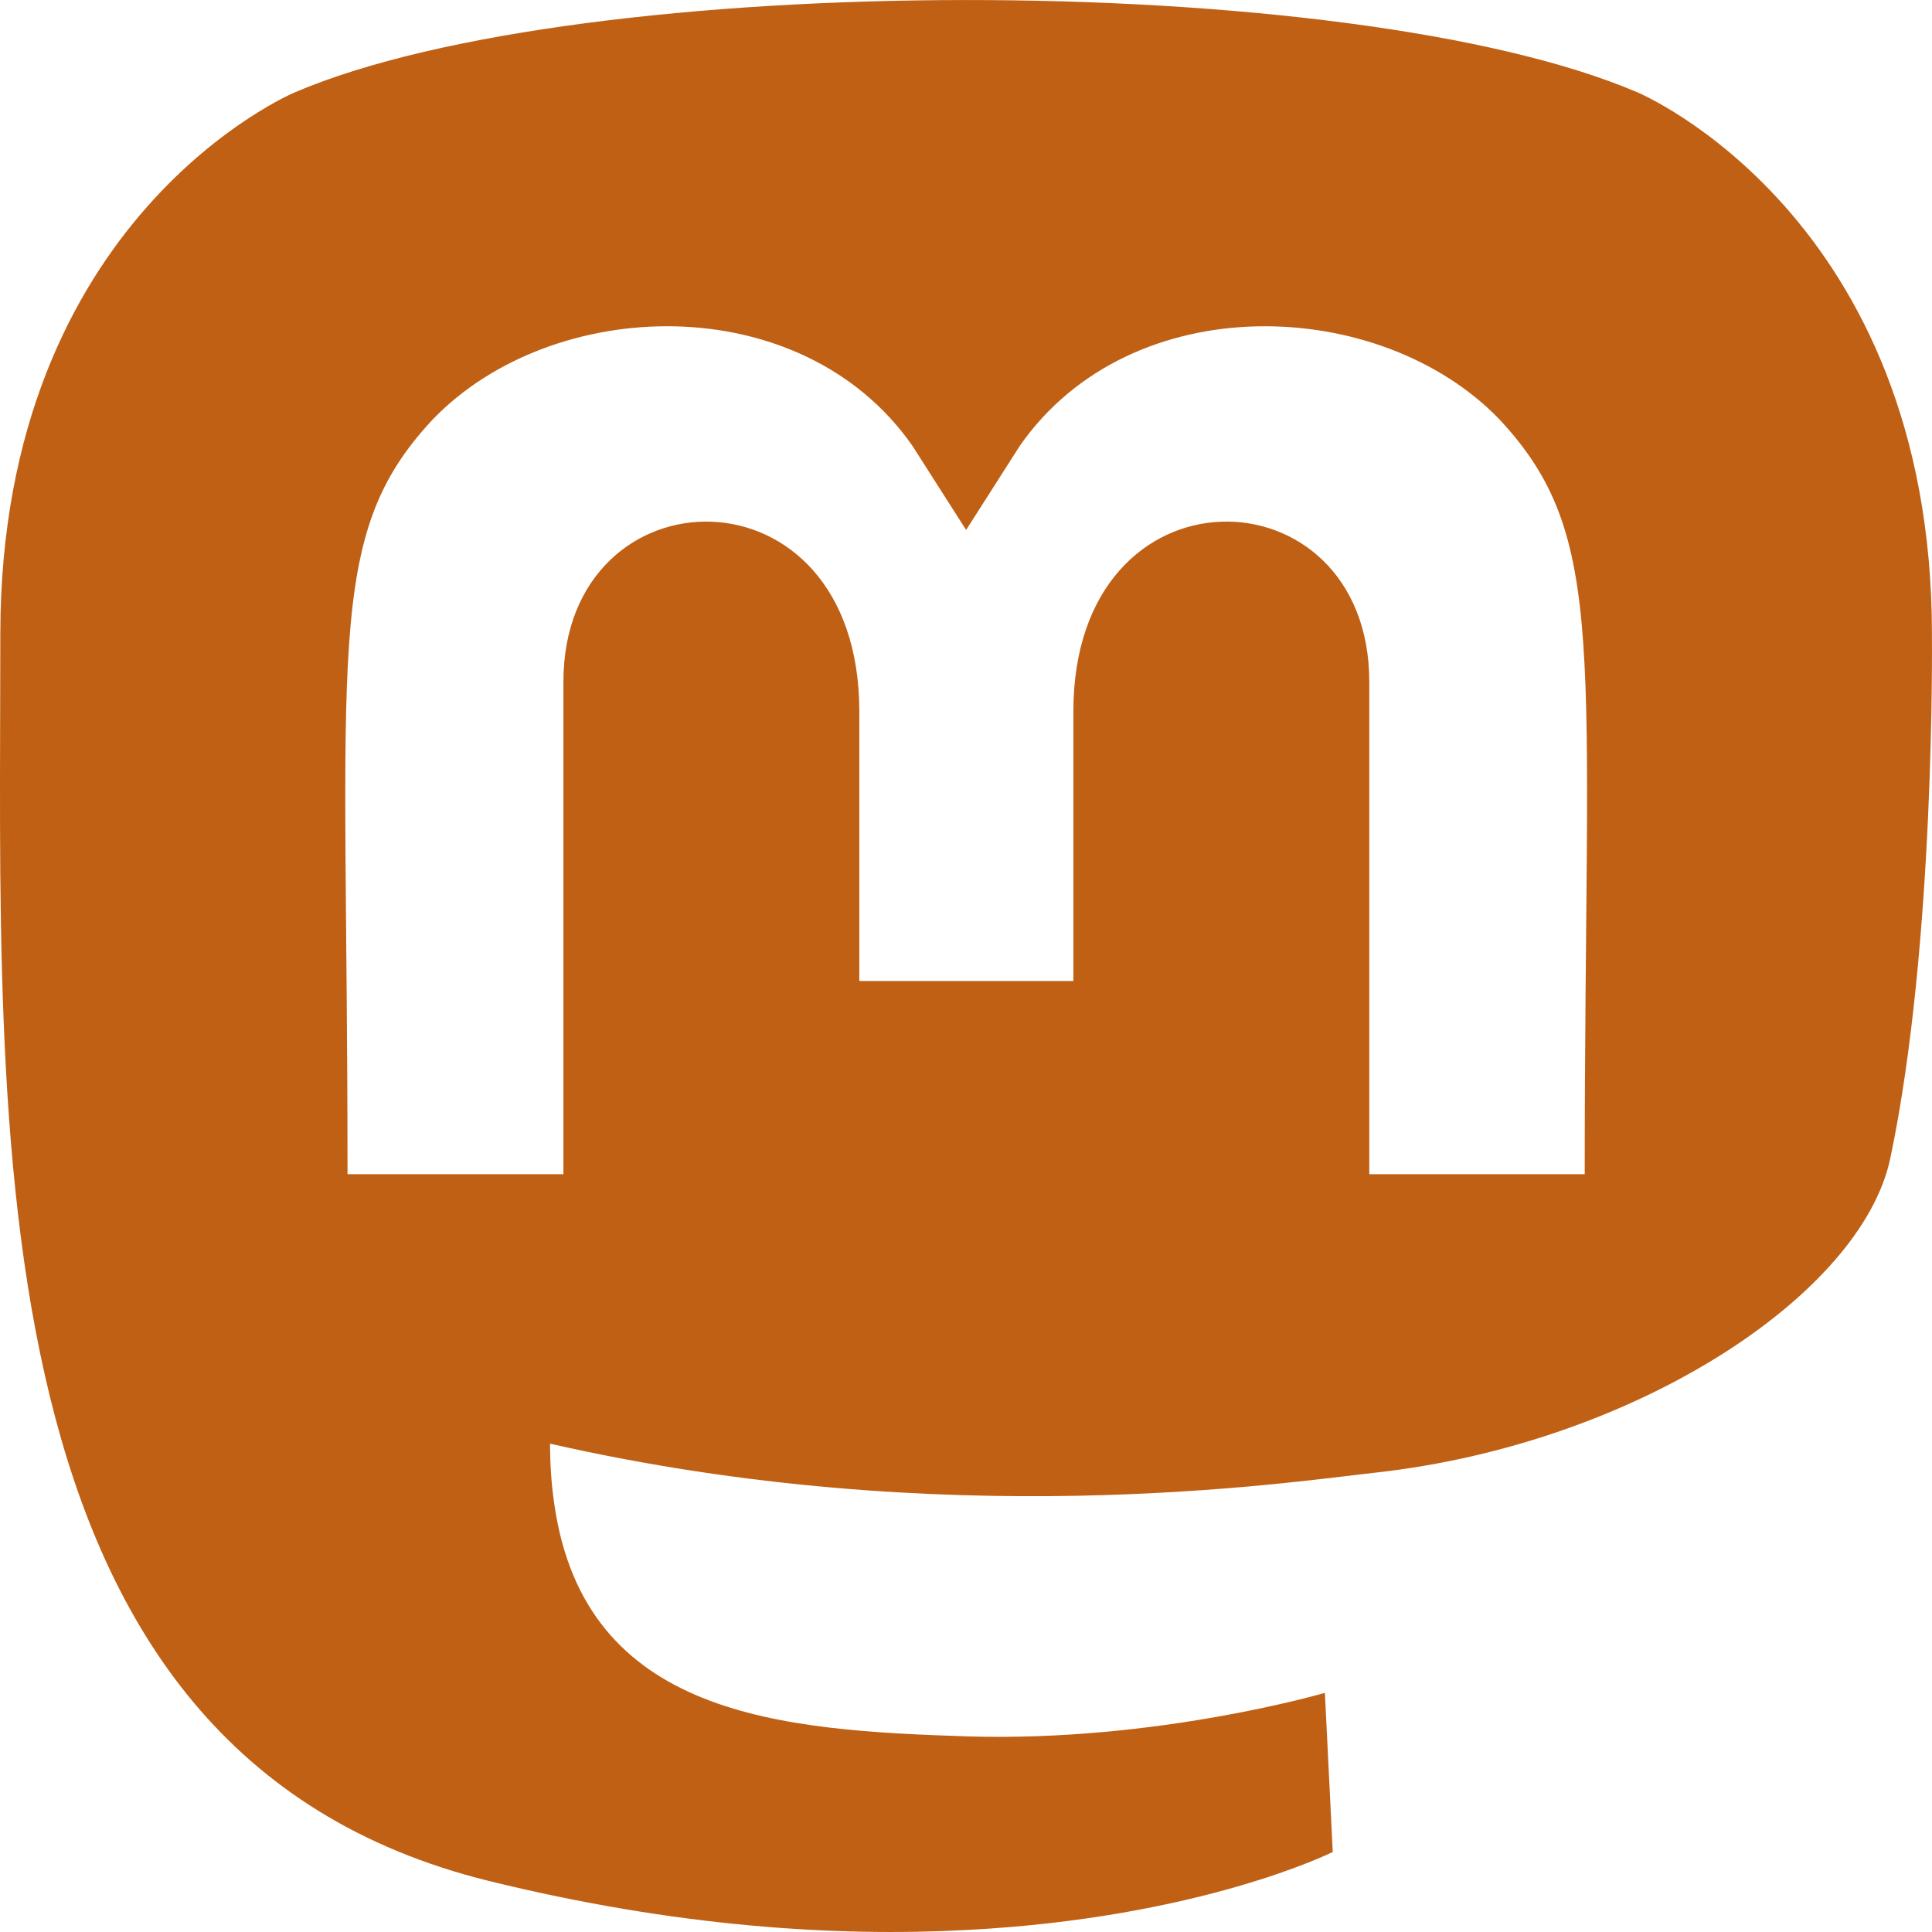
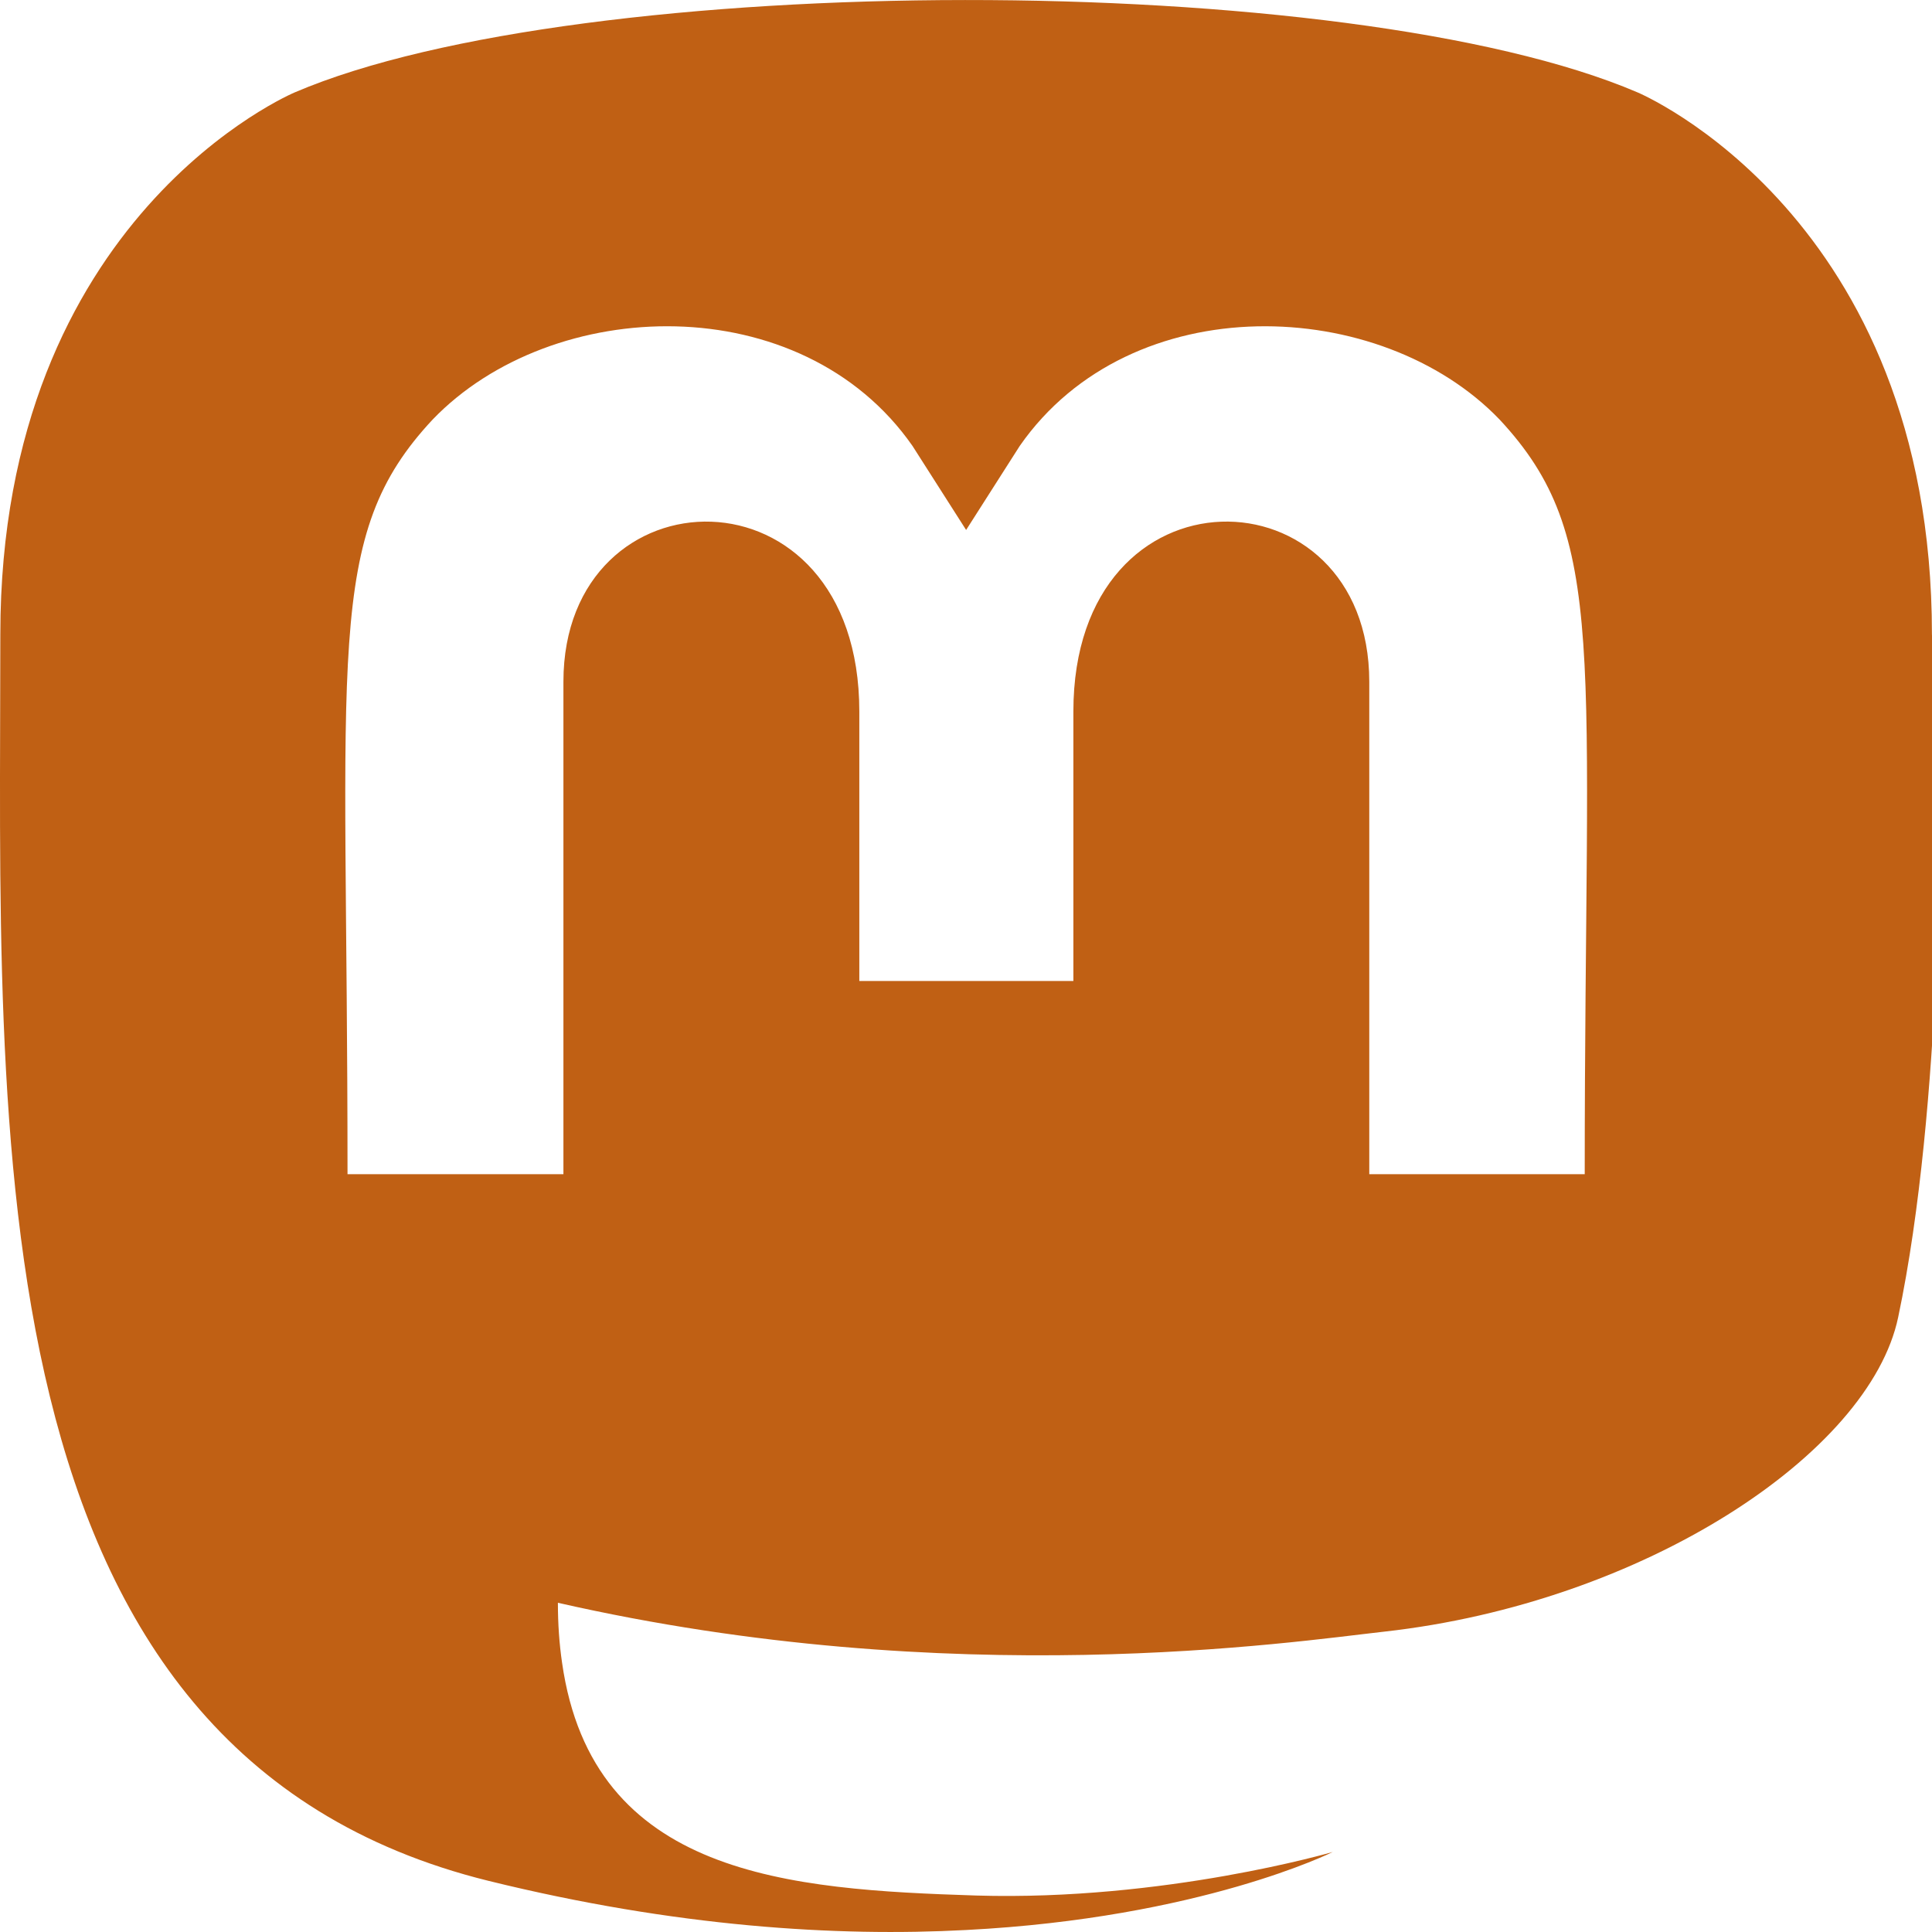
<svg xmlns="http://www.w3.org/2000/svg" xmlns:ns1="http://sodipodi.sourceforge.net/DTD/sodipodi-0.dtd" xmlns:ns2="http://www.inkscape.org/namespaces/inkscape" viewBox="0 0 64 64" version="1.1" id="svg4" ns1:docname="kb_mastodon_64.svg" width="64" height="64" ns2:version="1.2.2 (b0a8486541, 2022-12-01)">
  <defs id="defs8" />
  <ns1:namedview id="namedview6" pagecolor="#ffffff" bordercolor="#000000" borderopacity="0.25" ns2:showpageshadow="2" ns2:pageopacity="0.0" ns2:pagecheckerboard="0" ns2:deskcolor="#d1d1d1" showgrid="false" ns2:zoom="6.546875" ns2:cx="42.310263" ns2:cy="38.644391" ns2:window-width="1920" ns2:window-height="1008" ns2:window-x="0" ns2:window-y="0" ns2:window-maximized="1" ns2:current-layer="svg4" />
-   <path d="m 63.998,21.013 c 0,-13.883 -9.756,-17.954 -9.756,-17.954 -9.572,-4.099 -34.995,-4.056 -44.475,0 0,0 -9.756,4.071 -9.756,17.954 0,16.526 -1.011,37.051 16.173,41.293 6.203,1.528 11.532,1.857 15.82,1.628 7.78,-0.4 12.145,-2.585 12.145,-2.585 l -0.26,-5.271 c 0,0 -5.559,1.628 -11.808,1.443 -6.187,-0.2 -12.712,-0.628 -13.722,-7.713 -0.092,-0.628 -0.138,-1.286 -0.138,-1.985 13.11,2.985 24.29,1.3 27.368,0.957 8.592,-0.957 16.081,-5.899 17.03,-10.413 1.501,-7.113 1.378,-17.354 1.378,-17.354 z M 52.496,38.896 H 45.359 V 22.584 c 0,-7.099 -9.802,-7.37 -9.802,0.986 v 8.927 h -7.091 v -8.927 c 0,-8.356 -9.802,-8.084 -9.802,-0.986 V 38.896 h -7.152 c 0,-17.44 -0.796,-21.125 2.818,-24.996 3.967,-4.128 12.221,-4.399 15.897,0.871 l 1.777,2.785 1.777,-2.785 c 3.691,-5.299 11.961,-4.971 15.897,-0.871 3.63,3.899 2.818,7.57 2.818,24.996 z" id="path2" style="stroke-width:0.148;fill:#c06014;fill-opacity:1" />
+   <path d="m 63.998,21.013 c 0,-13.883 -9.756,-17.954 -9.756,-17.954 -9.572,-4.099 -34.995,-4.056 -44.475,0 0,0 -9.756,4.071 -9.756,17.954 0,16.526 -1.011,37.051 16.173,41.293 6.203,1.528 11.532,1.857 15.82,1.628 7.78,-0.4 12.145,-2.585 12.145,-2.585 c 0,0 -5.559,1.628 -11.808,1.443 -6.187,-0.2 -12.712,-0.628 -13.722,-7.713 -0.092,-0.628 -0.138,-1.286 -0.138,-1.985 13.11,2.985 24.29,1.3 27.368,0.957 8.592,-0.957 16.081,-5.899 17.03,-10.413 1.501,-7.113 1.378,-17.354 1.378,-17.354 z M 52.496,38.896 H 45.359 V 22.584 c 0,-7.099 -9.802,-7.37 -9.802,0.986 v 8.927 h -7.091 v -8.927 c 0,-8.356 -9.802,-8.084 -9.802,-0.986 V 38.896 h -7.152 c 0,-17.44 -0.796,-21.125 2.818,-24.996 3.967,-4.128 12.221,-4.399 15.897,0.871 l 1.777,2.785 1.777,-2.785 c 3.691,-5.299 11.961,-4.971 15.897,-0.871 3.63,3.899 2.818,7.57 2.818,24.996 z" id="path2" style="stroke-width:0.148;fill:#c06014;fill-opacity:1" />
</svg>